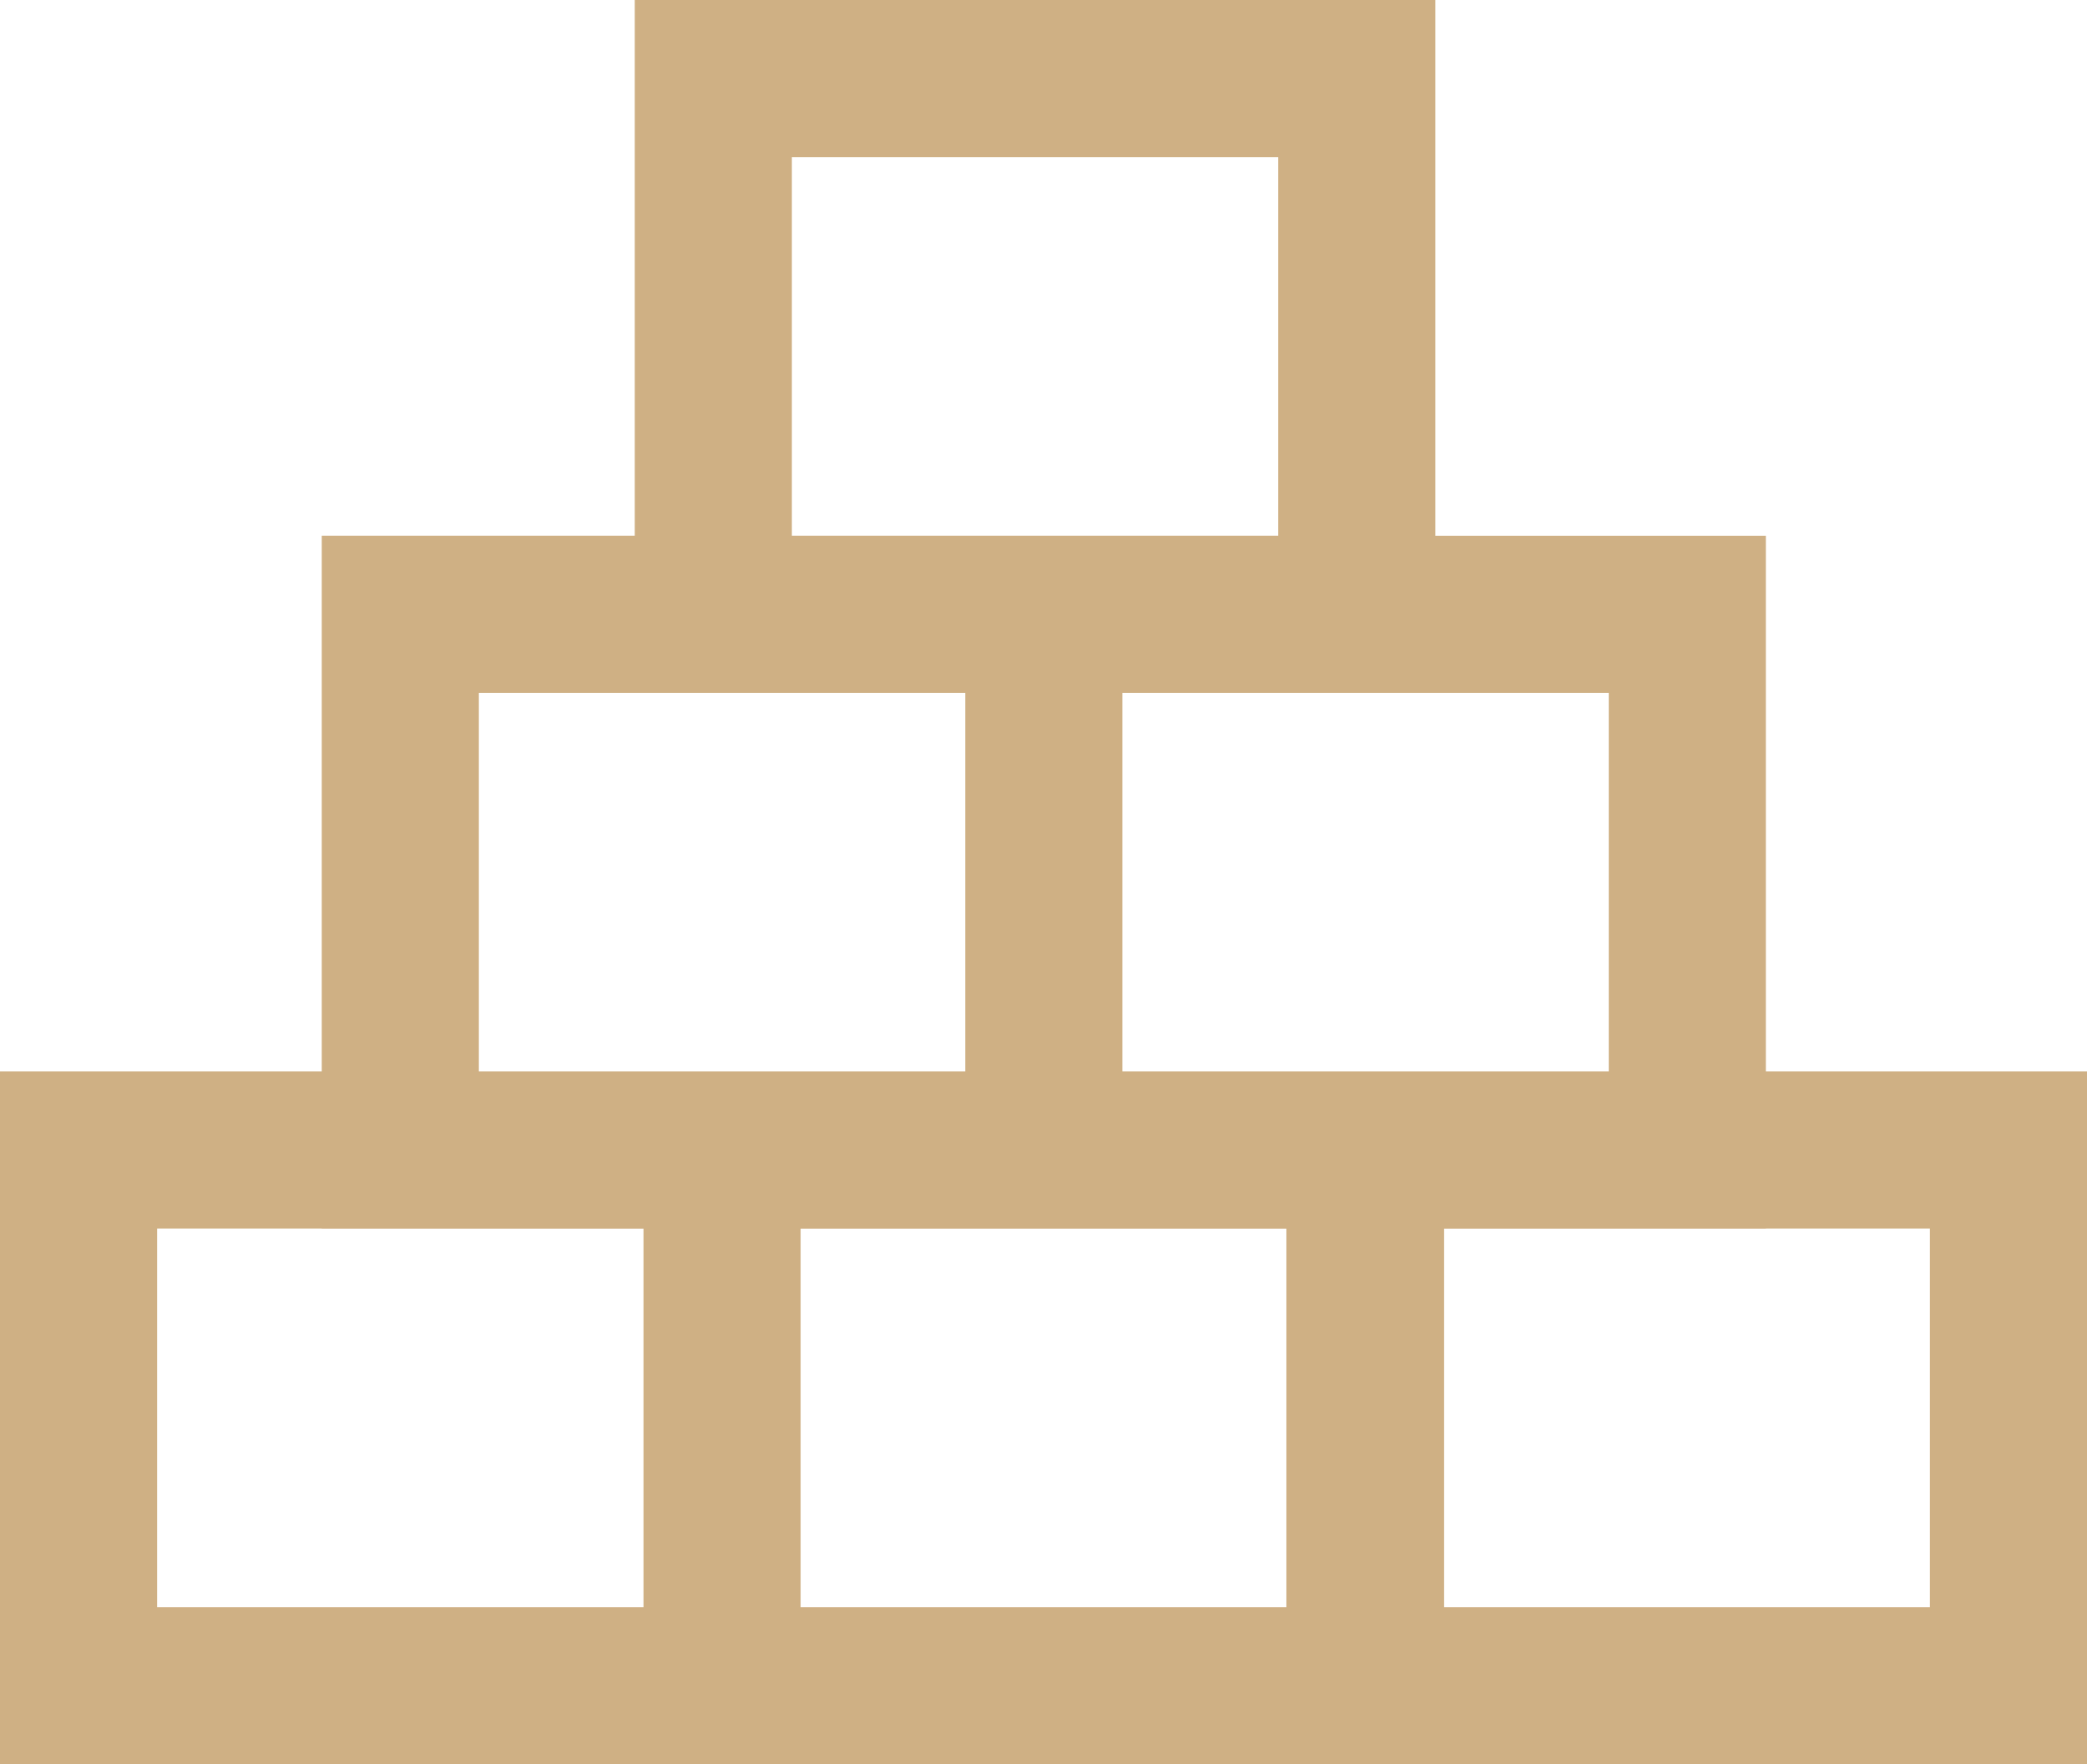
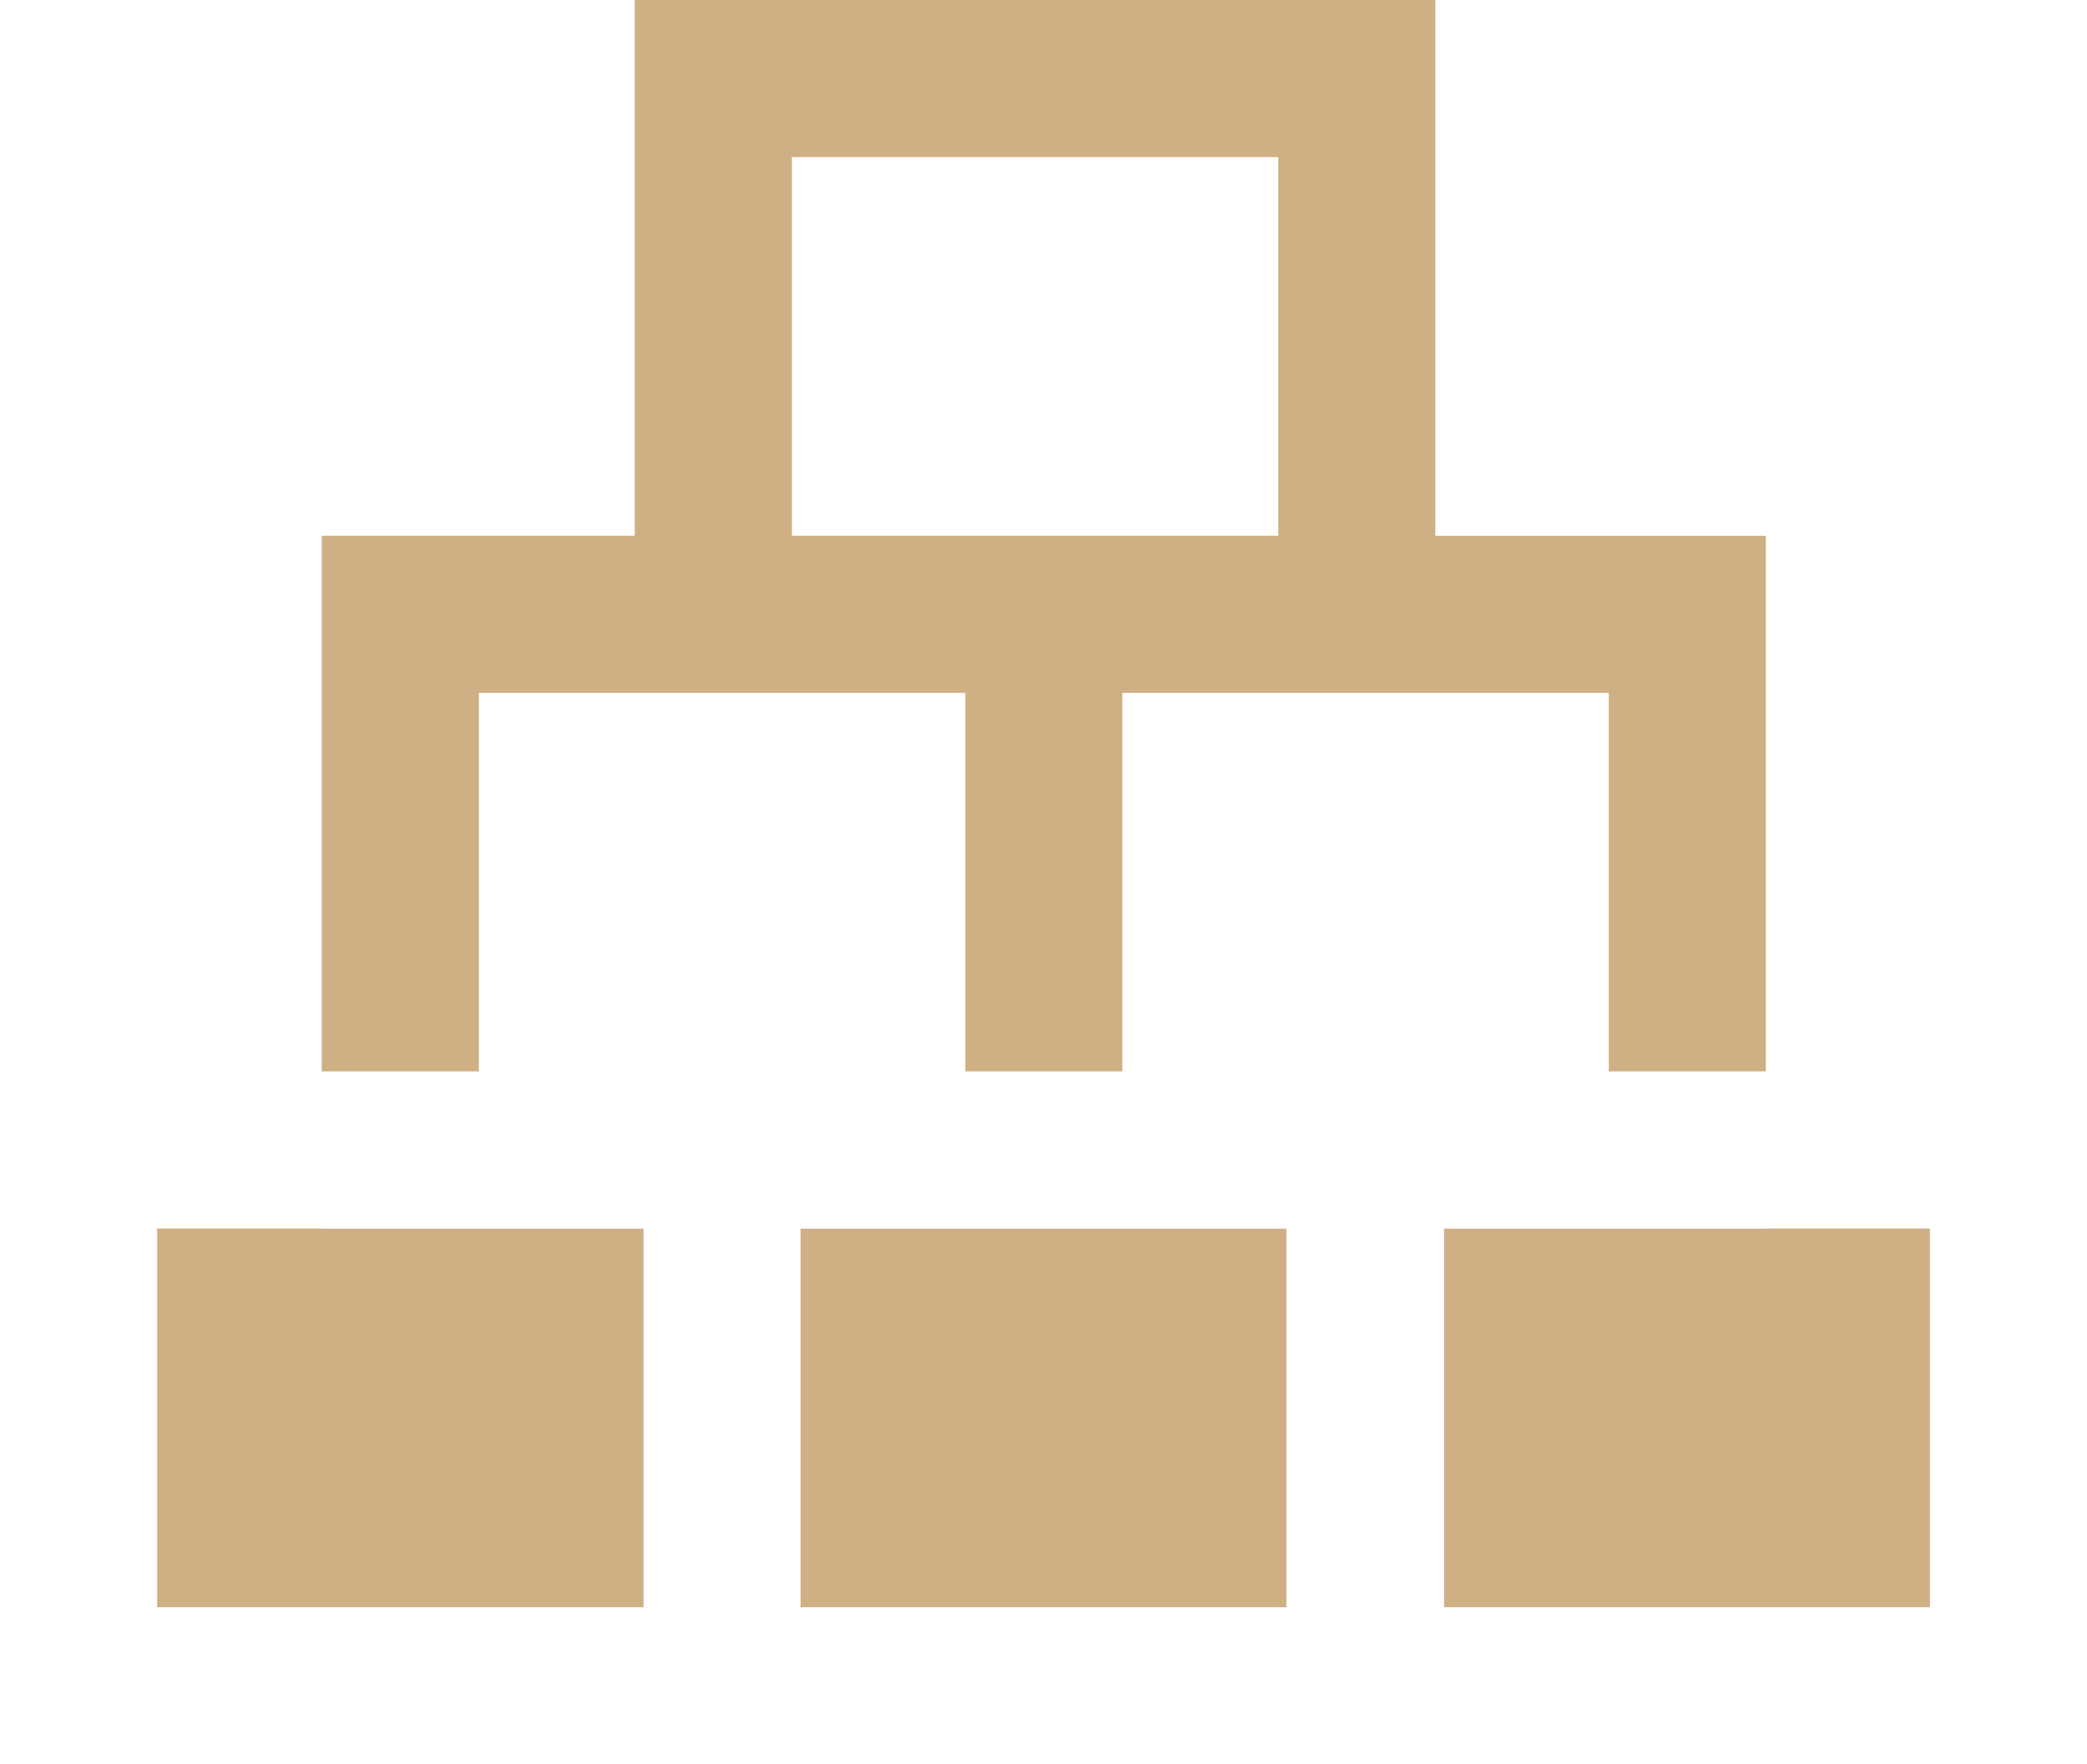
<svg xmlns="http://www.w3.org/2000/svg" id="Laag_1" data-name="Laag 1" viewBox="0 0 197.812 167.22">
  <defs>
    <style>.cls-1{fill:#cfb084;}</style>
  </defs>
-   <path class="cls-1" d="M167.374,101.55v-50.77H136.045V0H60.164V50.779H30.497V101.55H0v65.67H197.812V101.55ZM152.483,65.67v35.88H106.38V65.67h46.103ZM75.055,14.891h46.1V50.779h-46.1ZM45.387,65.67H91.49v35.88H45.387ZM14.891,152.329V116.44h15.606v.012H60.993v35.877Zm60.993,0V116.452h46.044v35.877Zm107.038,0H136.877V116.452h30.497V116.44h15.548Z" />
+   <path class="cls-1" d="M167.374,101.55v-50.77H136.045V0H60.164V50.779H30.497V101.55H0H197.812V101.55ZM152.483,65.67v35.88H106.38V65.67h46.103ZM75.055,14.891h46.1V50.779h-46.1ZM45.387,65.67H91.49v35.88H45.387ZM14.891,152.329V116.44h15.606v.012H60.993v35.877Zm60.993,0V116.452h46.044v35.877Zm107.038,0H136.877V116.452h30.497V116.44h15.548Z" />
</svg>